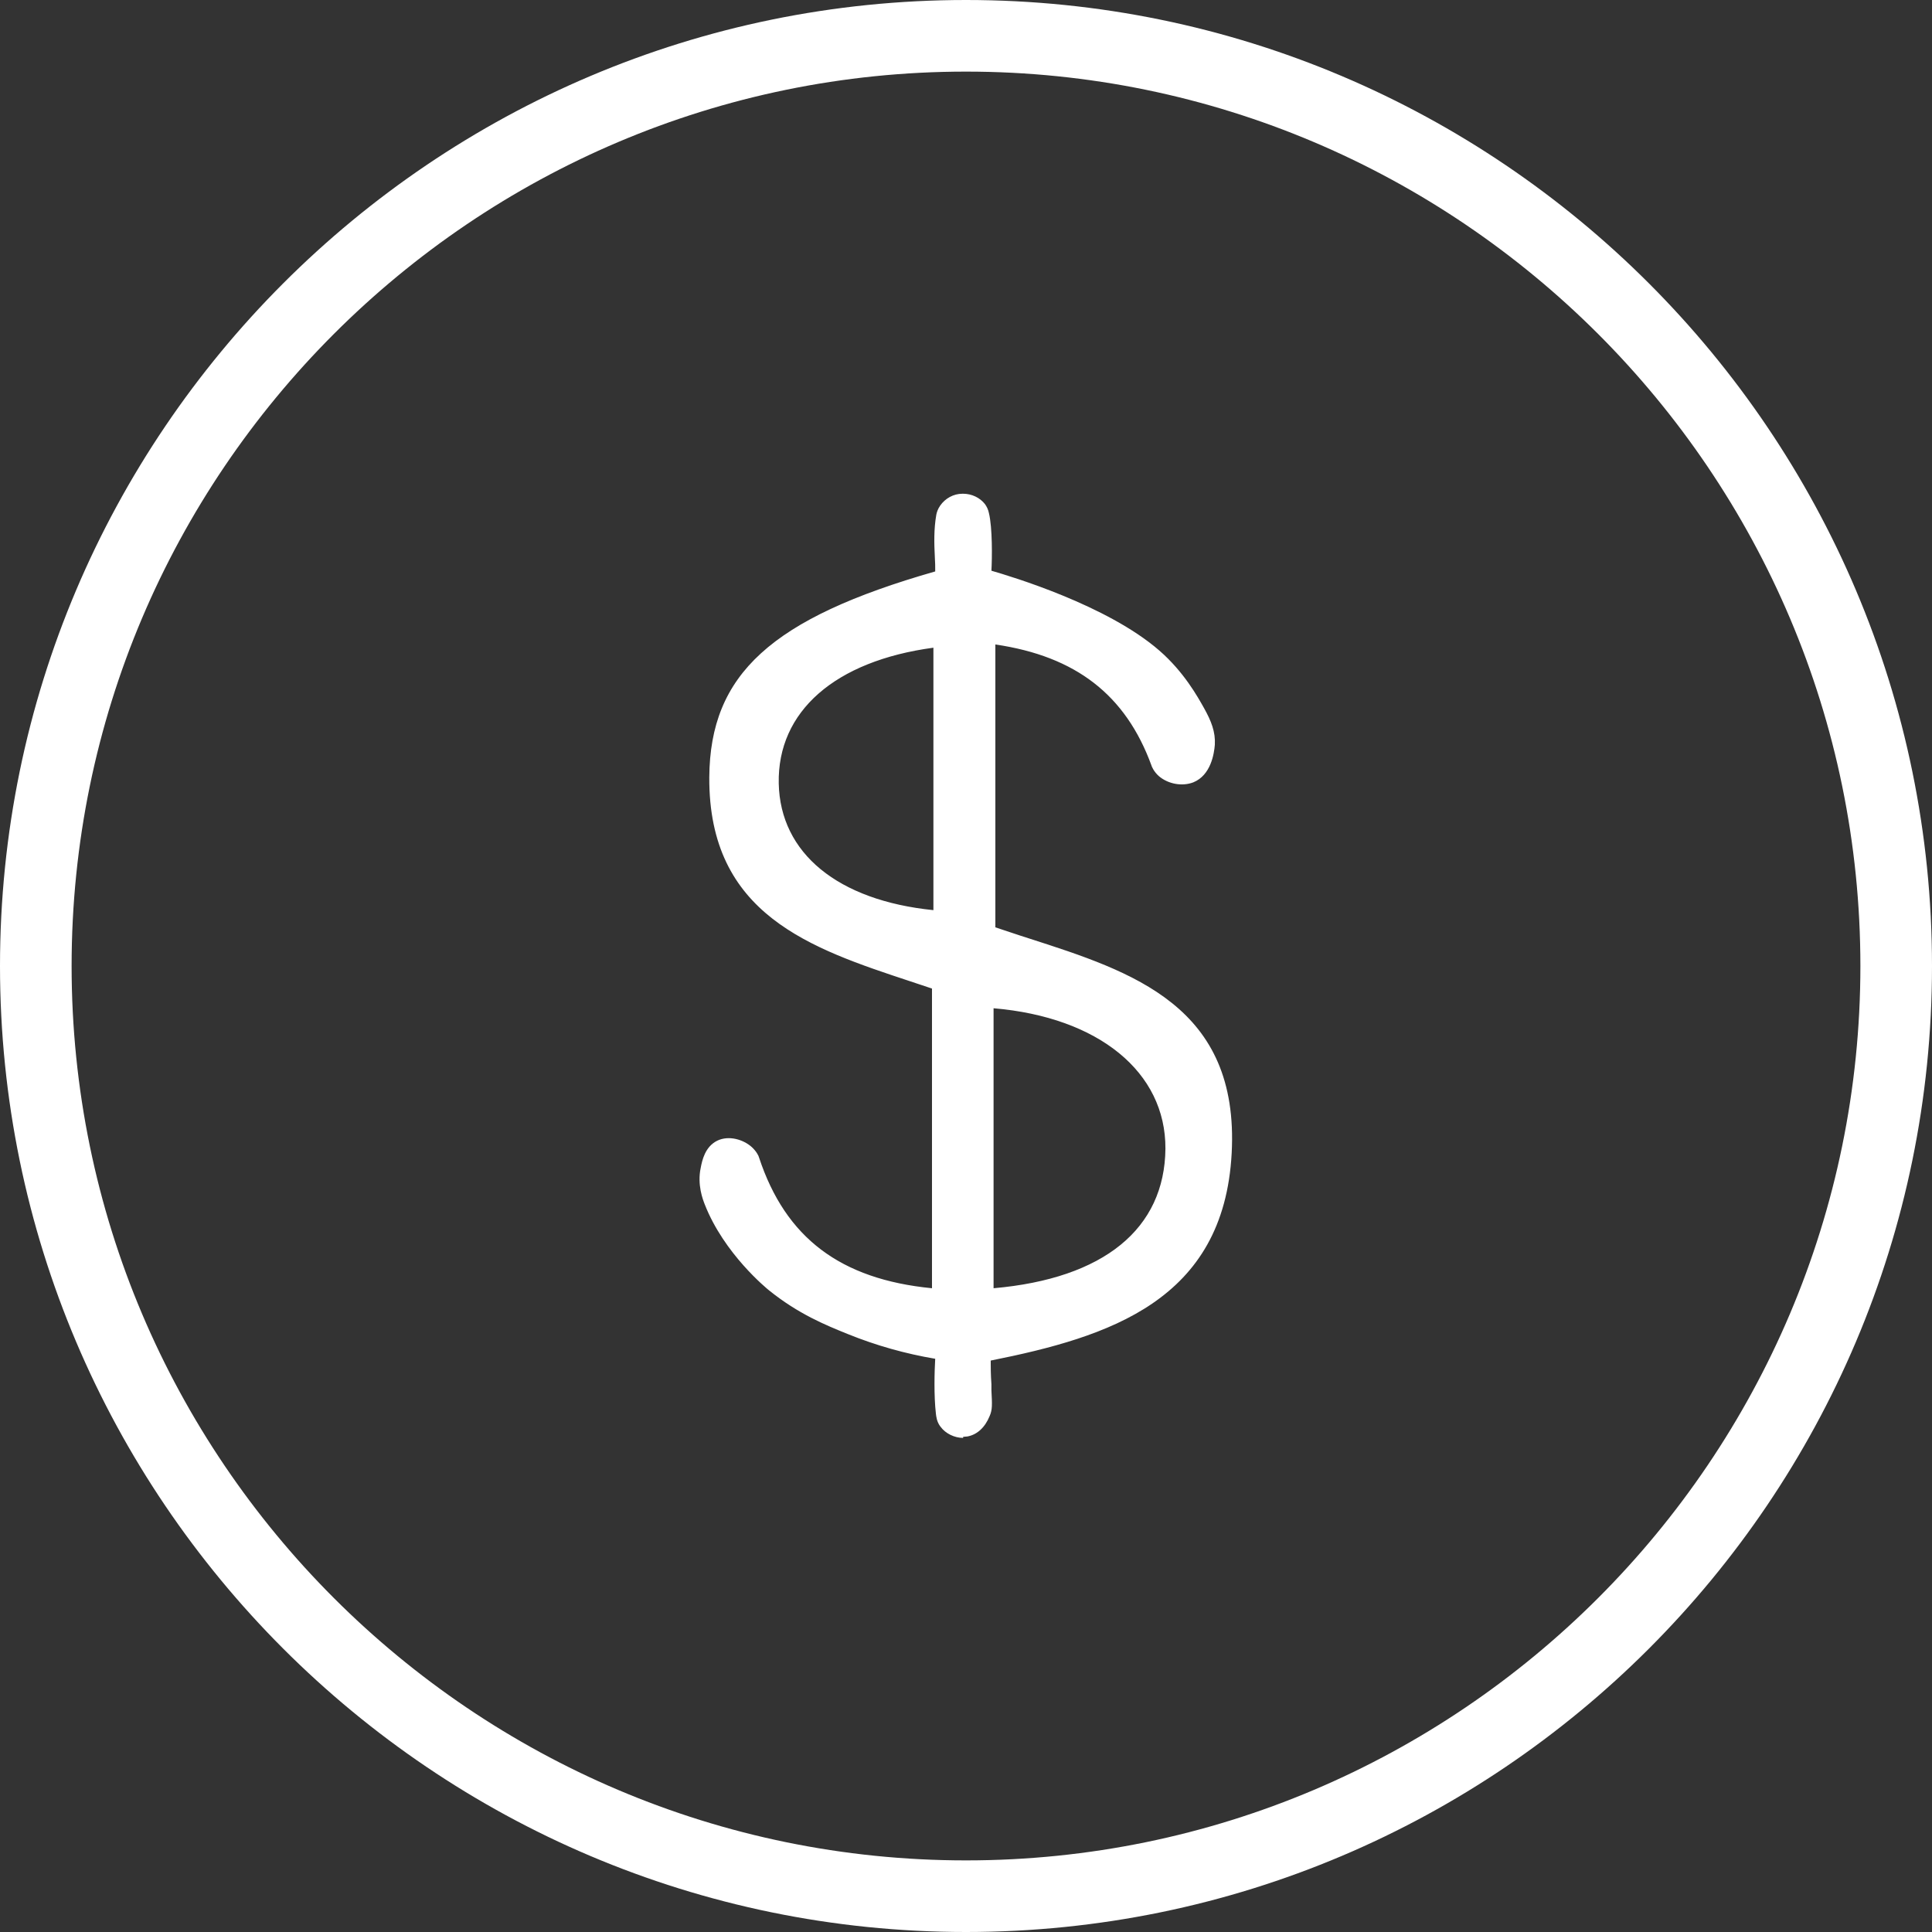
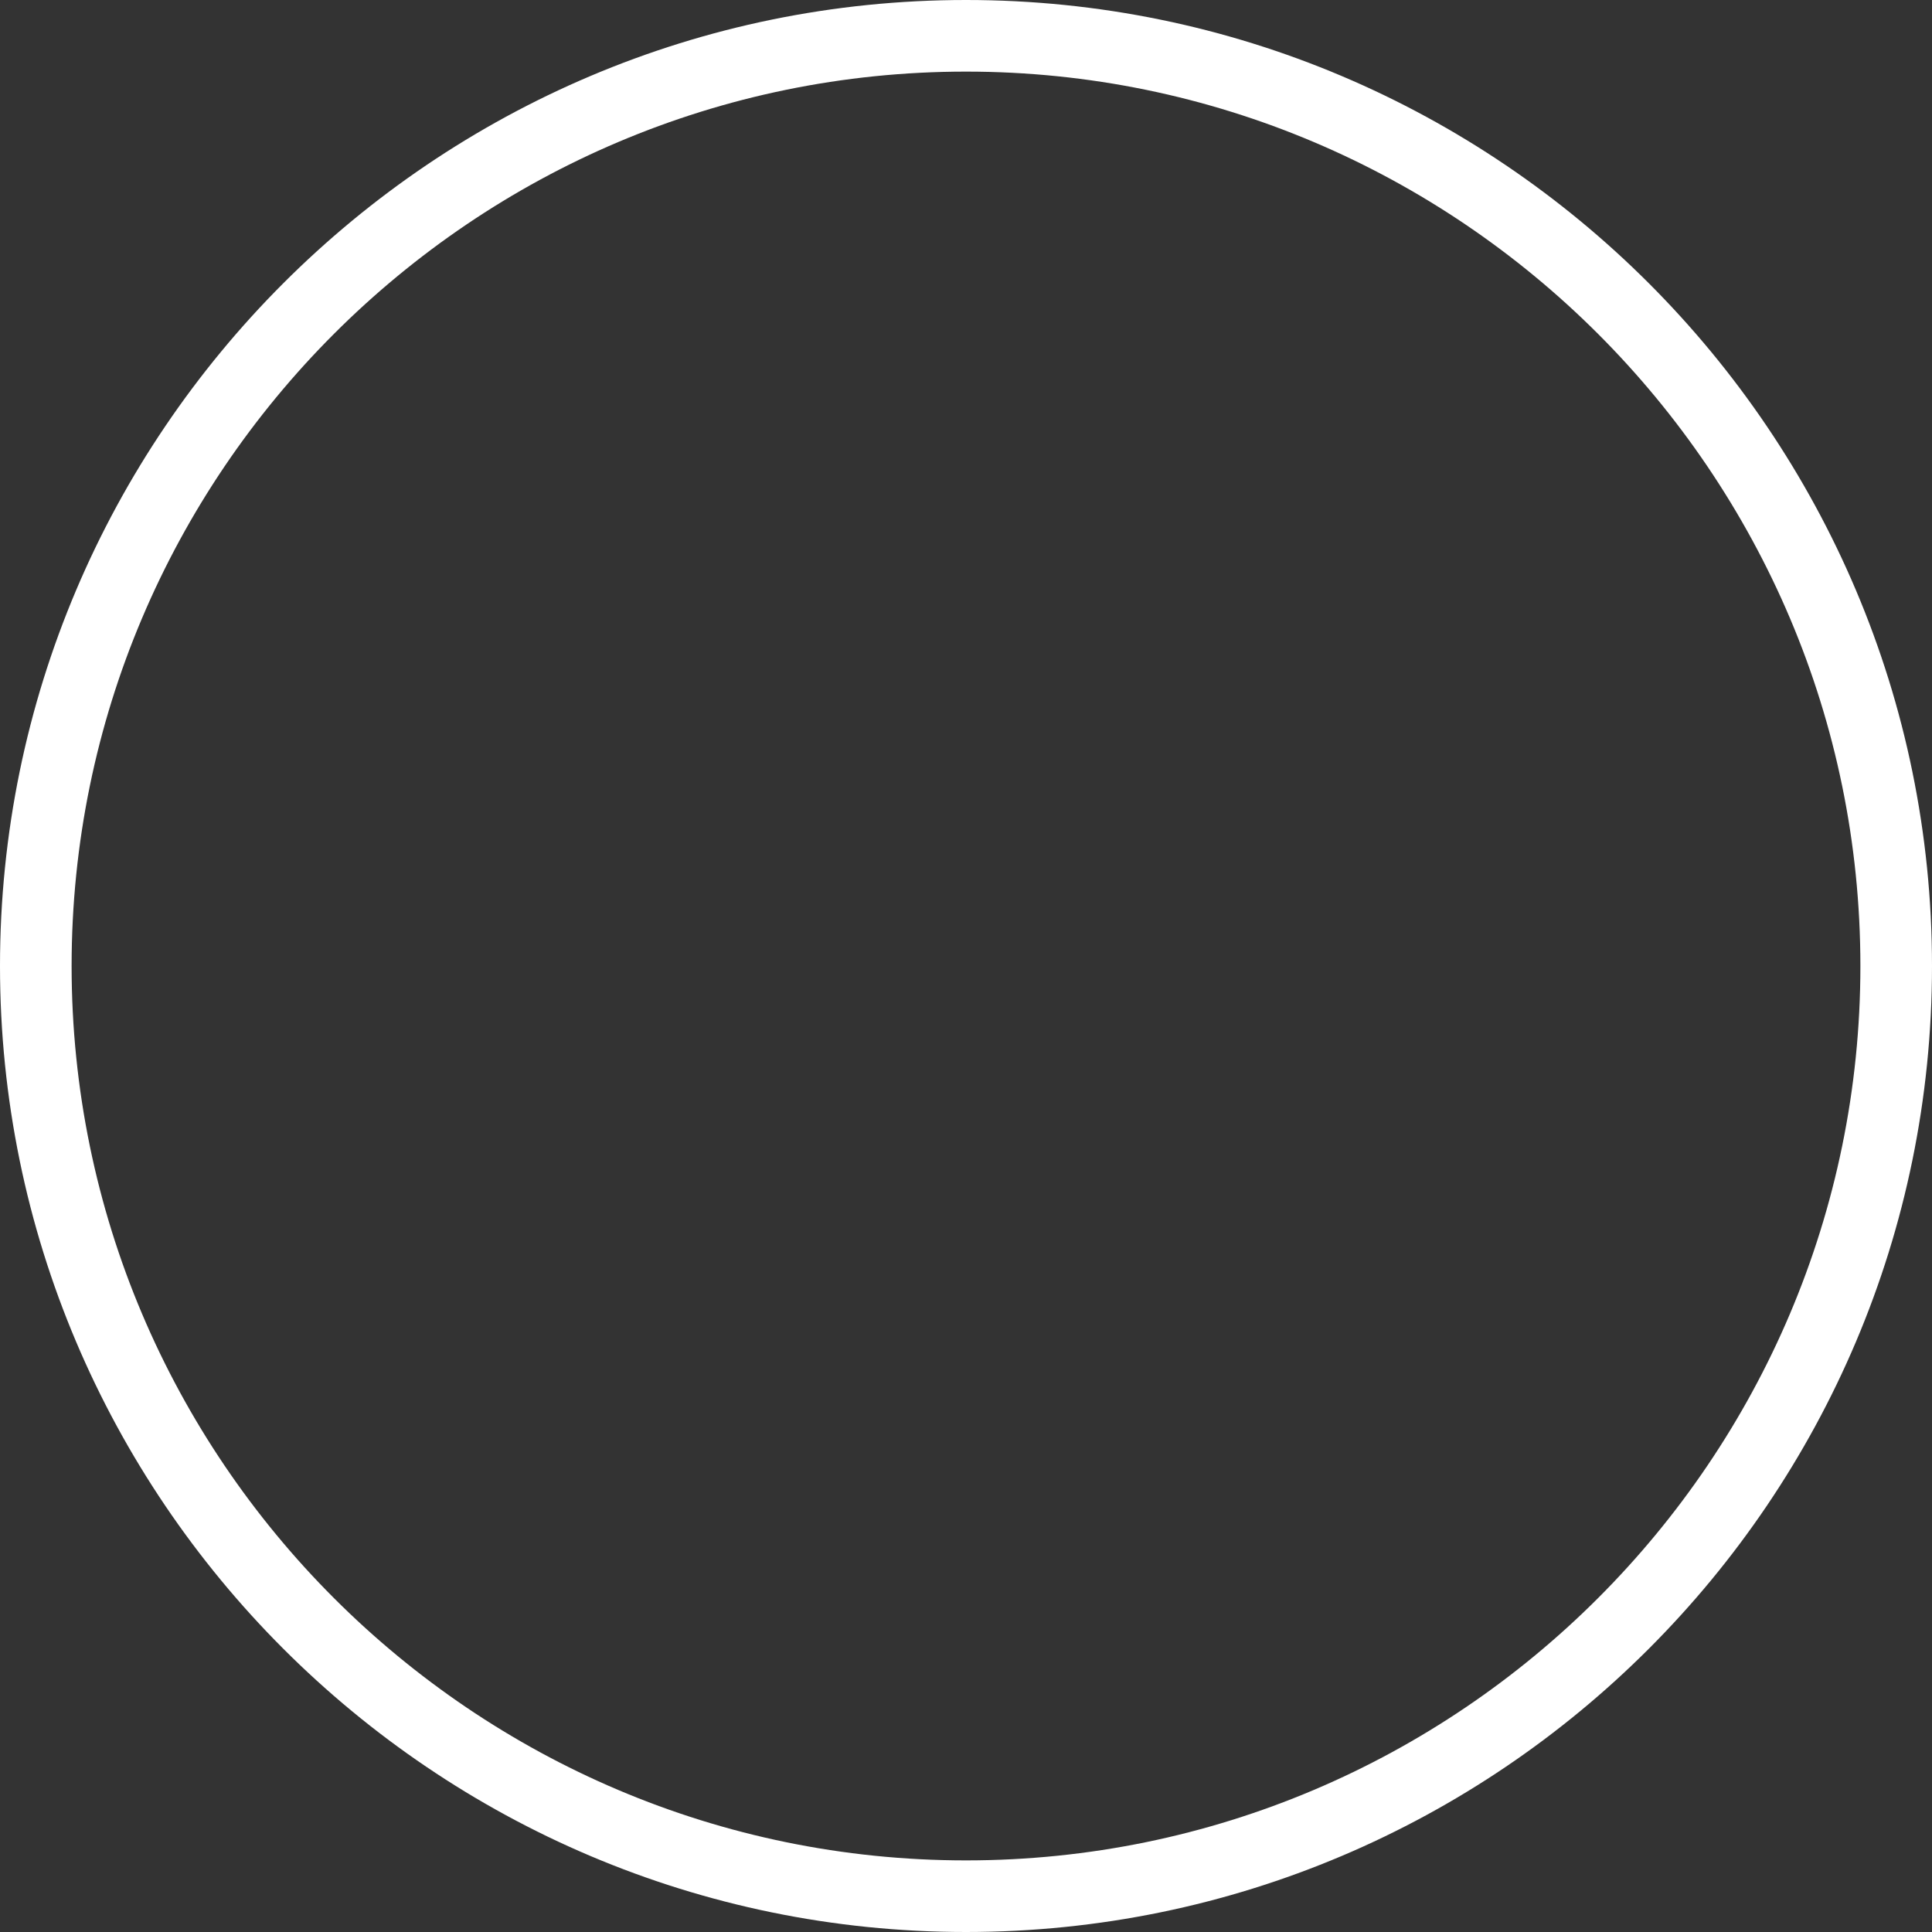
<svg xmlns="http://www.w3.org/2000/svg" id="_圖層_2" viewBox="0 0 53.96 53.96">
  <rect x="0" y="0" width="53.96" height="53.96" fill="#333333" stroke="none" />
  <defs>
    <style>.cls-1{fill:#fff;}</style>
  </defs>
  <g id="_圖層_1-2">
    <path class="cls-1" d="m26.98,53.96C12.1,53.96,0,41.85,0,26.98S12.1,0,26.98,0s26.98,12.1,26.98,26.98-12.1,26.98-26.98,26.98Zm0-51.96C13.21,2,2,13.21,2,26.98s11.21,24.98,24.98,24.98,24.98-11.21,24.98-24.98S40.75,2,26.98,2Z" />
-     <path class="cls-1" d="m27.59,37.94c0,.15,0,.41.02.74.02.53.04.67-.05.86-.04.08-.19.45-.55.52-.26.05-.52-.08-.66-.26-.09-.12-.11-.25-.11-.31-.07-.56-.03-1.34-.02-1.6-.62-.1-1.5-.29-2.5-.69-.66-.27-1.38-.57-2.18-1.21,0,0-1.24-.99-1.77-2.37-.08-.19-.19-.54-.11-.96.04-.19.11-.54.41-.69.3-.15.67-.02.86.17.12.11.17.23.18.26.79,2.41,2.49,3.5,5.01,3.72v-8.54c-2.97-1.01-6.25-1.76-6.22-5.84.02-2.87,1.81-4.4,6.31-5.68,0-.52-.08-1.09.03-1.63,0-.05.03-.14.09-.23.11-.16.31-.29.55-.3.22,0,.44.09.56.26.06.08.09.17.1.21.12.46.08,1.49.07,1.66.26.07,3.18.89,4.72,2.23.68.59,1.05,1.26,1.24,1.59.19.35.31.63.29.97,0,.1-.05.77-.55.97-.29.12-.65.03-.86-.15-.12-.11-.18-.23-.19-.27-.76-2.09-2.25-3.14-4.54-3.45v8.07c3.06,1.05,6.84,1.71,6.6,6.23-.21,4.04-3.39,5.05-6.73,5.72Zm.07-1.88c3.21-.26,4.97-1.72,4.98-4,.01-2.23-1.91-3.79-4.98-4.01v8.01Zm-1.51-18.09c-2.88.35-4.54,1.85-4.5,3.9.04,2.02,1.73,3.39,4.5,3.63v-7.53Z" />
-     <path class="cls-1" d="m26.9,40.16c-.24,0-.49-.12-.63-.31-.11-.14-.12-.29-.13-.36-.06-.51-.04-1.2-.02-1.54-.83-.14-1.65-.37-2.44-.69-.62-.25-1.38-.56-2.2-1.22-.05-.04-1.26-1.02-1.8-2.41-.05-.13-.21-.54-.11-1.01.04-.21.12-.59.46-.76.33-.16.74-.03.97.18.12.11.19.24.2.29.74,2.24,2.27,3.4,4.83,3.65v-8.37c-.2-.07-.4-.13-.6-.2-2.78-.92-5.64-1.86-5.62-5.7.02-2.88,1.73-4.44,6.31-5.75,0-.13,0-.26-.01-.39-.02-.39-.03-.79.04-1.19.01-.06.04-.16.11-.26.14-.2.37-.33.62-.33,0,0,.02,0,.02,0,.24,0,.47.11.61.29.05.07.09.15.11.25.1.41.09,1.26.07,1.61.55.16,3.23.96,4.69,2.23.69.6,1.07,1.29,1.25,1.61.2.36.32.66.3,1.02-.02.25-.11.85-.6,1.05-.31.12-.7.05-.96-.17-.15-.13-.21-.29-.21-.3-.72-1.97-2.11-3.05-4.36-3.38v7.9c.31.1.62.21.94.31,2.89.93,5.88,1.89,5.66,6-.22,4.12-3.43,5.13-6.73,5.79,0,.16,0,.39.02.66v.17c.02.4.03.54-.05.72-.13.32-.35.52-.62.57-.04,0-.08.01-.12.01Zm-6.54-8.17c-.08,0-.17.02-.24.05-.26.13-.32.44-.36.62-.08.38.02.7.1.91.52,1.34,1.73,2.32,1.74,2.33.8.64,1.55.95,2.16,1.19.79.32,1.63.55,2.48.69h.08s0,.09,0,.09c-.02.3-.05,1.05.02,1.59,0,.05.02.16.1.27.12.17.36.27.57.23.28-.05.42-.31.48-.46.06-.15.06-.26.04-.65v-.17c-.02-.33-.02-.59-.02-.74v-.08s.07-.01.07-.01c3.25-.64,6.45-1.61,6.66-5.63.21-3.97-2.71-4.91-5.54-5.82-.34-.11-.67-.22-1-.33l-.06-.02v-8.24h.1c2.39.34,3.86,1.45,4.61,3.53,0,0,.04.12.16.23.17.15.49.25.77.14.4-.16.48-.67.49-.89.02-.32-.09-.58-.28-.92-.19-.35-.55-.99-1.22-1.57-1.5-1.32-4.37-2.13-4.69-2.21l-.07-.02v-.07c.01-.28.04-1.21-.06-1.63,0-.03-.03-.1-.08-.18-.1-.14-.3-.23-.48-.22-.23,0-.39.14-.47.25-.05.08-.07.15-.08.19-.07.37-.06.76-.04,1.14,0,.16.01.32.01.47v.07l-.07.02c-4.53,1.29-6.22,2.8-6.24,5.59-.03,3.71,2.78,4.63,5.49,5.53.22.07.44.15.66.22l.06.02v8.7h-.1c-2.7-.25-4.32-1.45-5.09-3.79,0,0-.04-.11-.15-.22-.12-.12-.32-.2-.52-.2Zm7.21,4.18v-8.21h.1c3.09.23,5.08,1.84,5.07,4.11-.02,2.34-1.86,3.83-5.07,4.09h-.1Zm.18-8.01v7.82c3.08-.27,4.78-1.66,4.8-3.9.01-2.14-1.87-3.67-4.8-3.92Zm-1.5-2.54h-.1c-2.83-.26-4.55-1.65-4.58-3.73-.04-2.14,1.67-3.63,4.58-3.99h.1s0,7.72,0,7.72Zm-.18-7.53c-2.75.37-4.36,1.78-4.32,3.79.04,1.95,1.65,3.27,4.32,3.54v-7.33Z" />
  </g>
</svg>